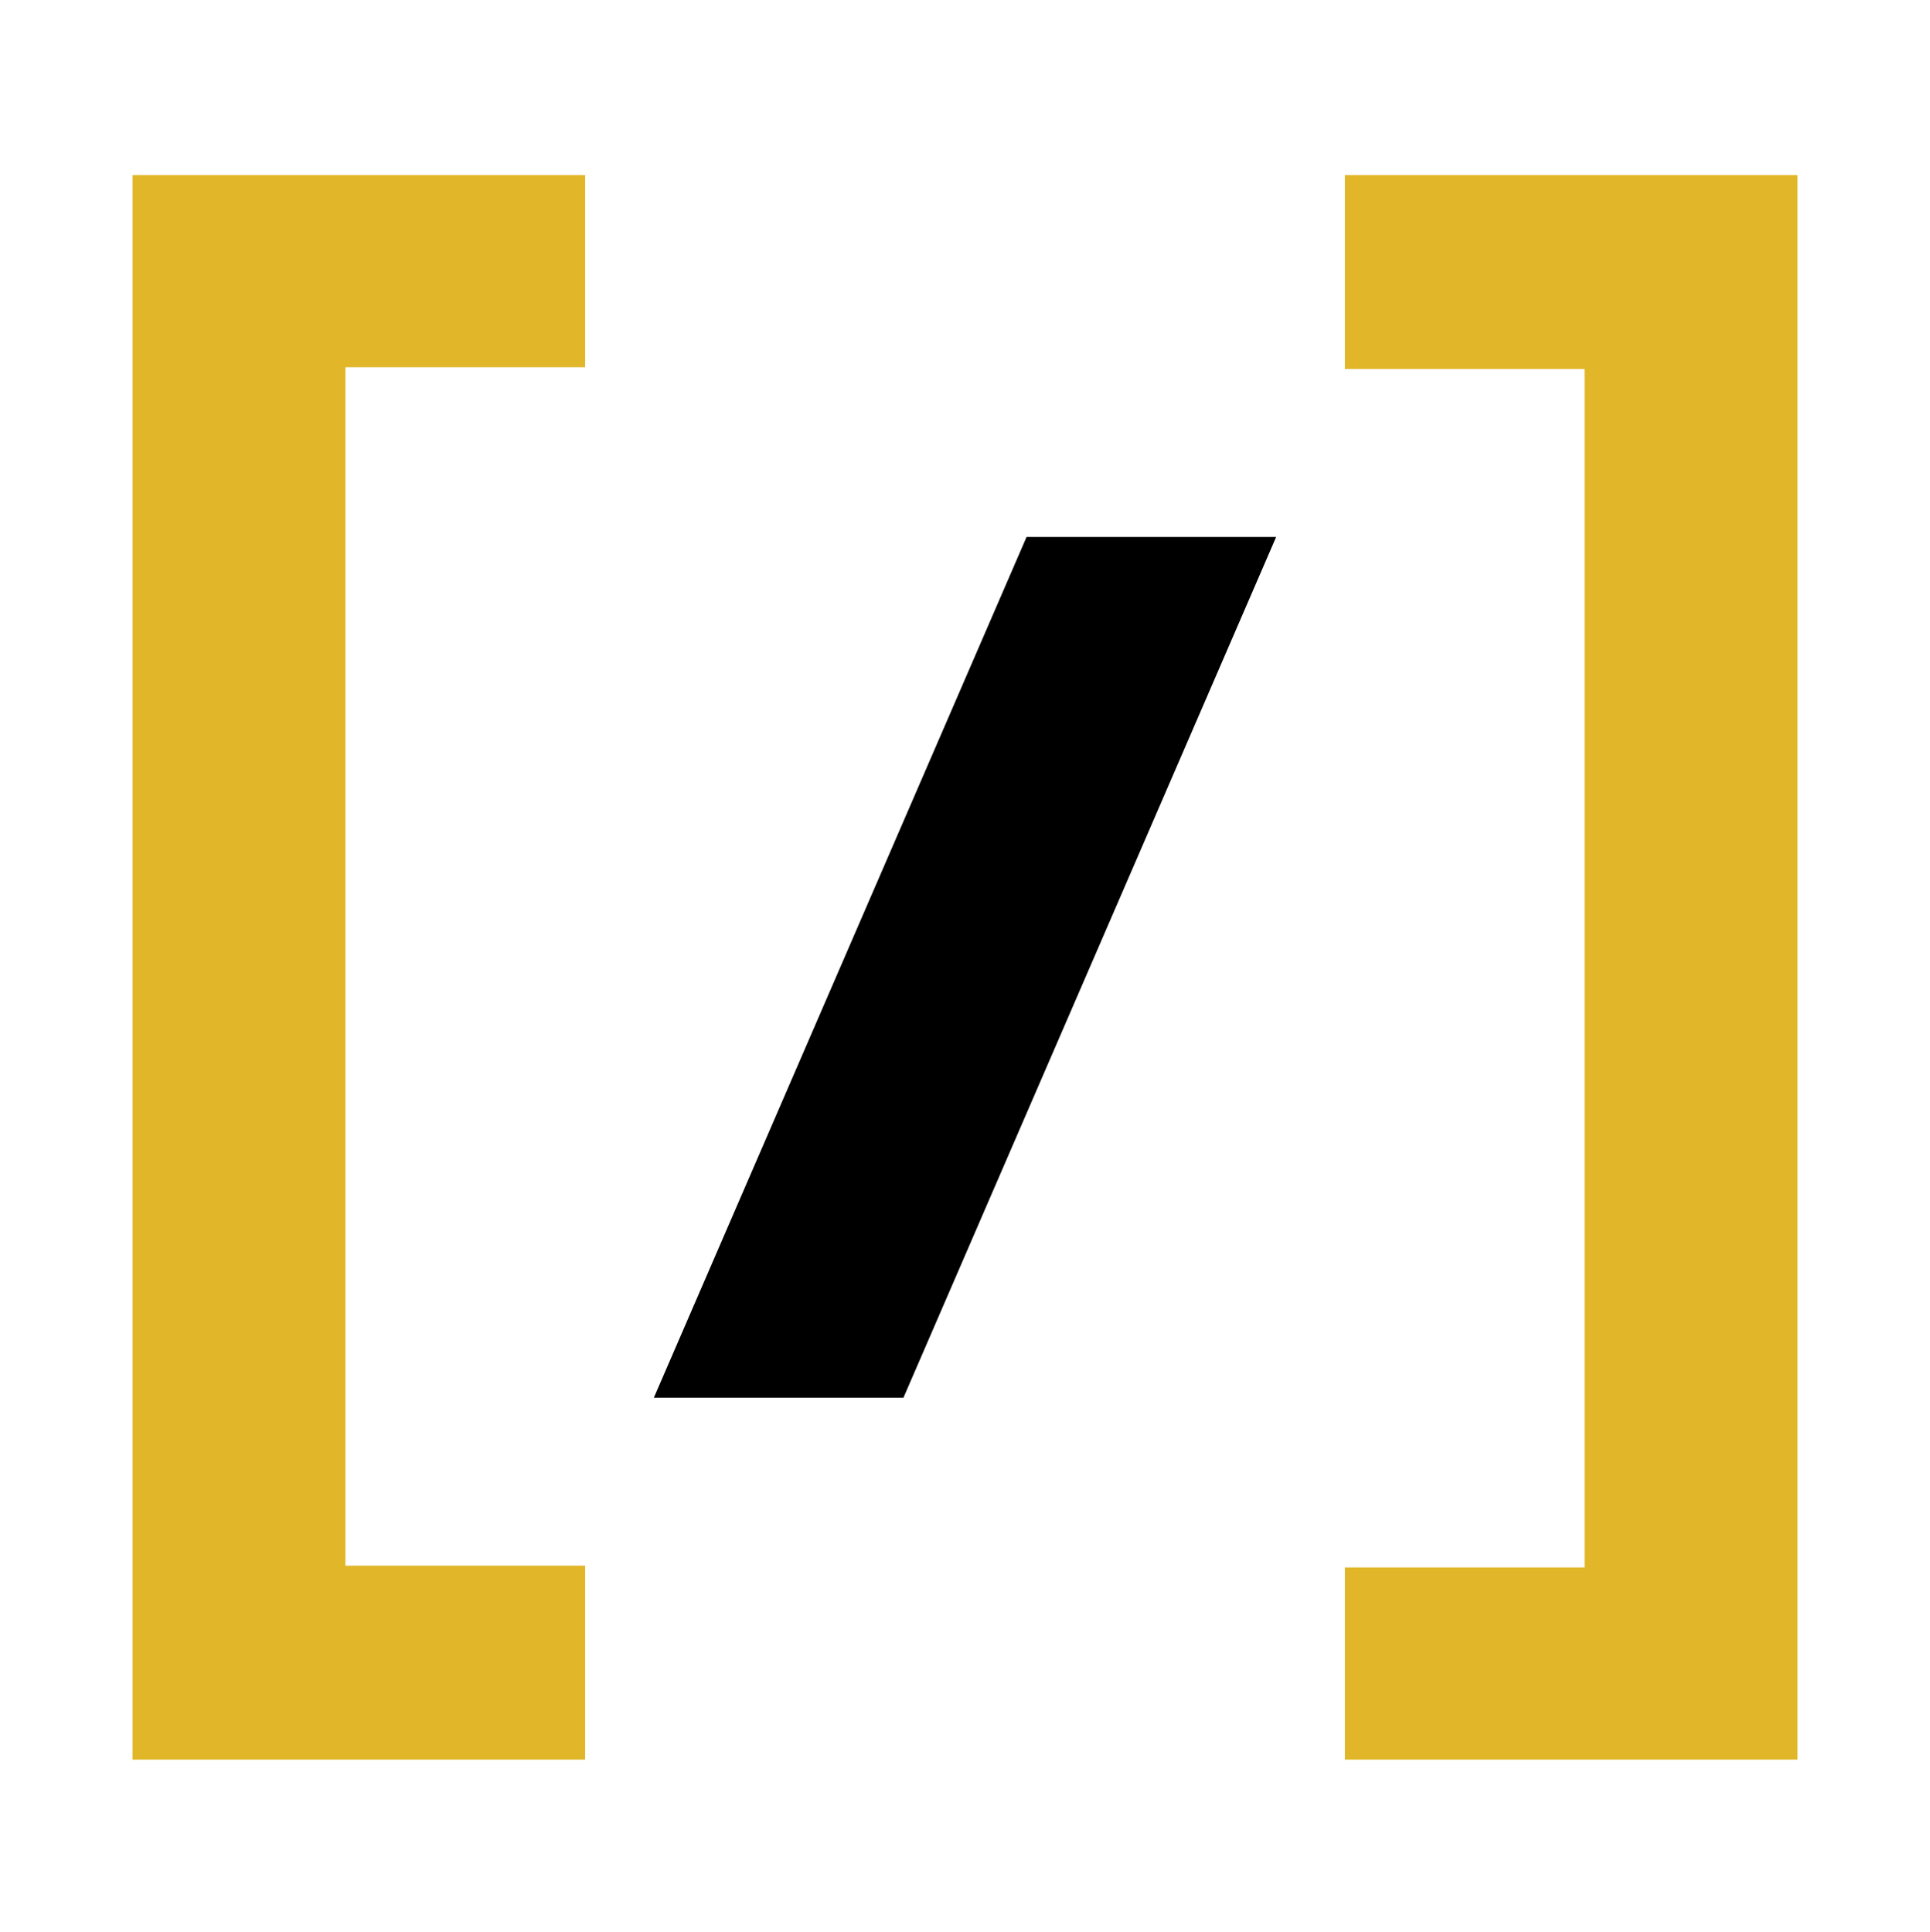
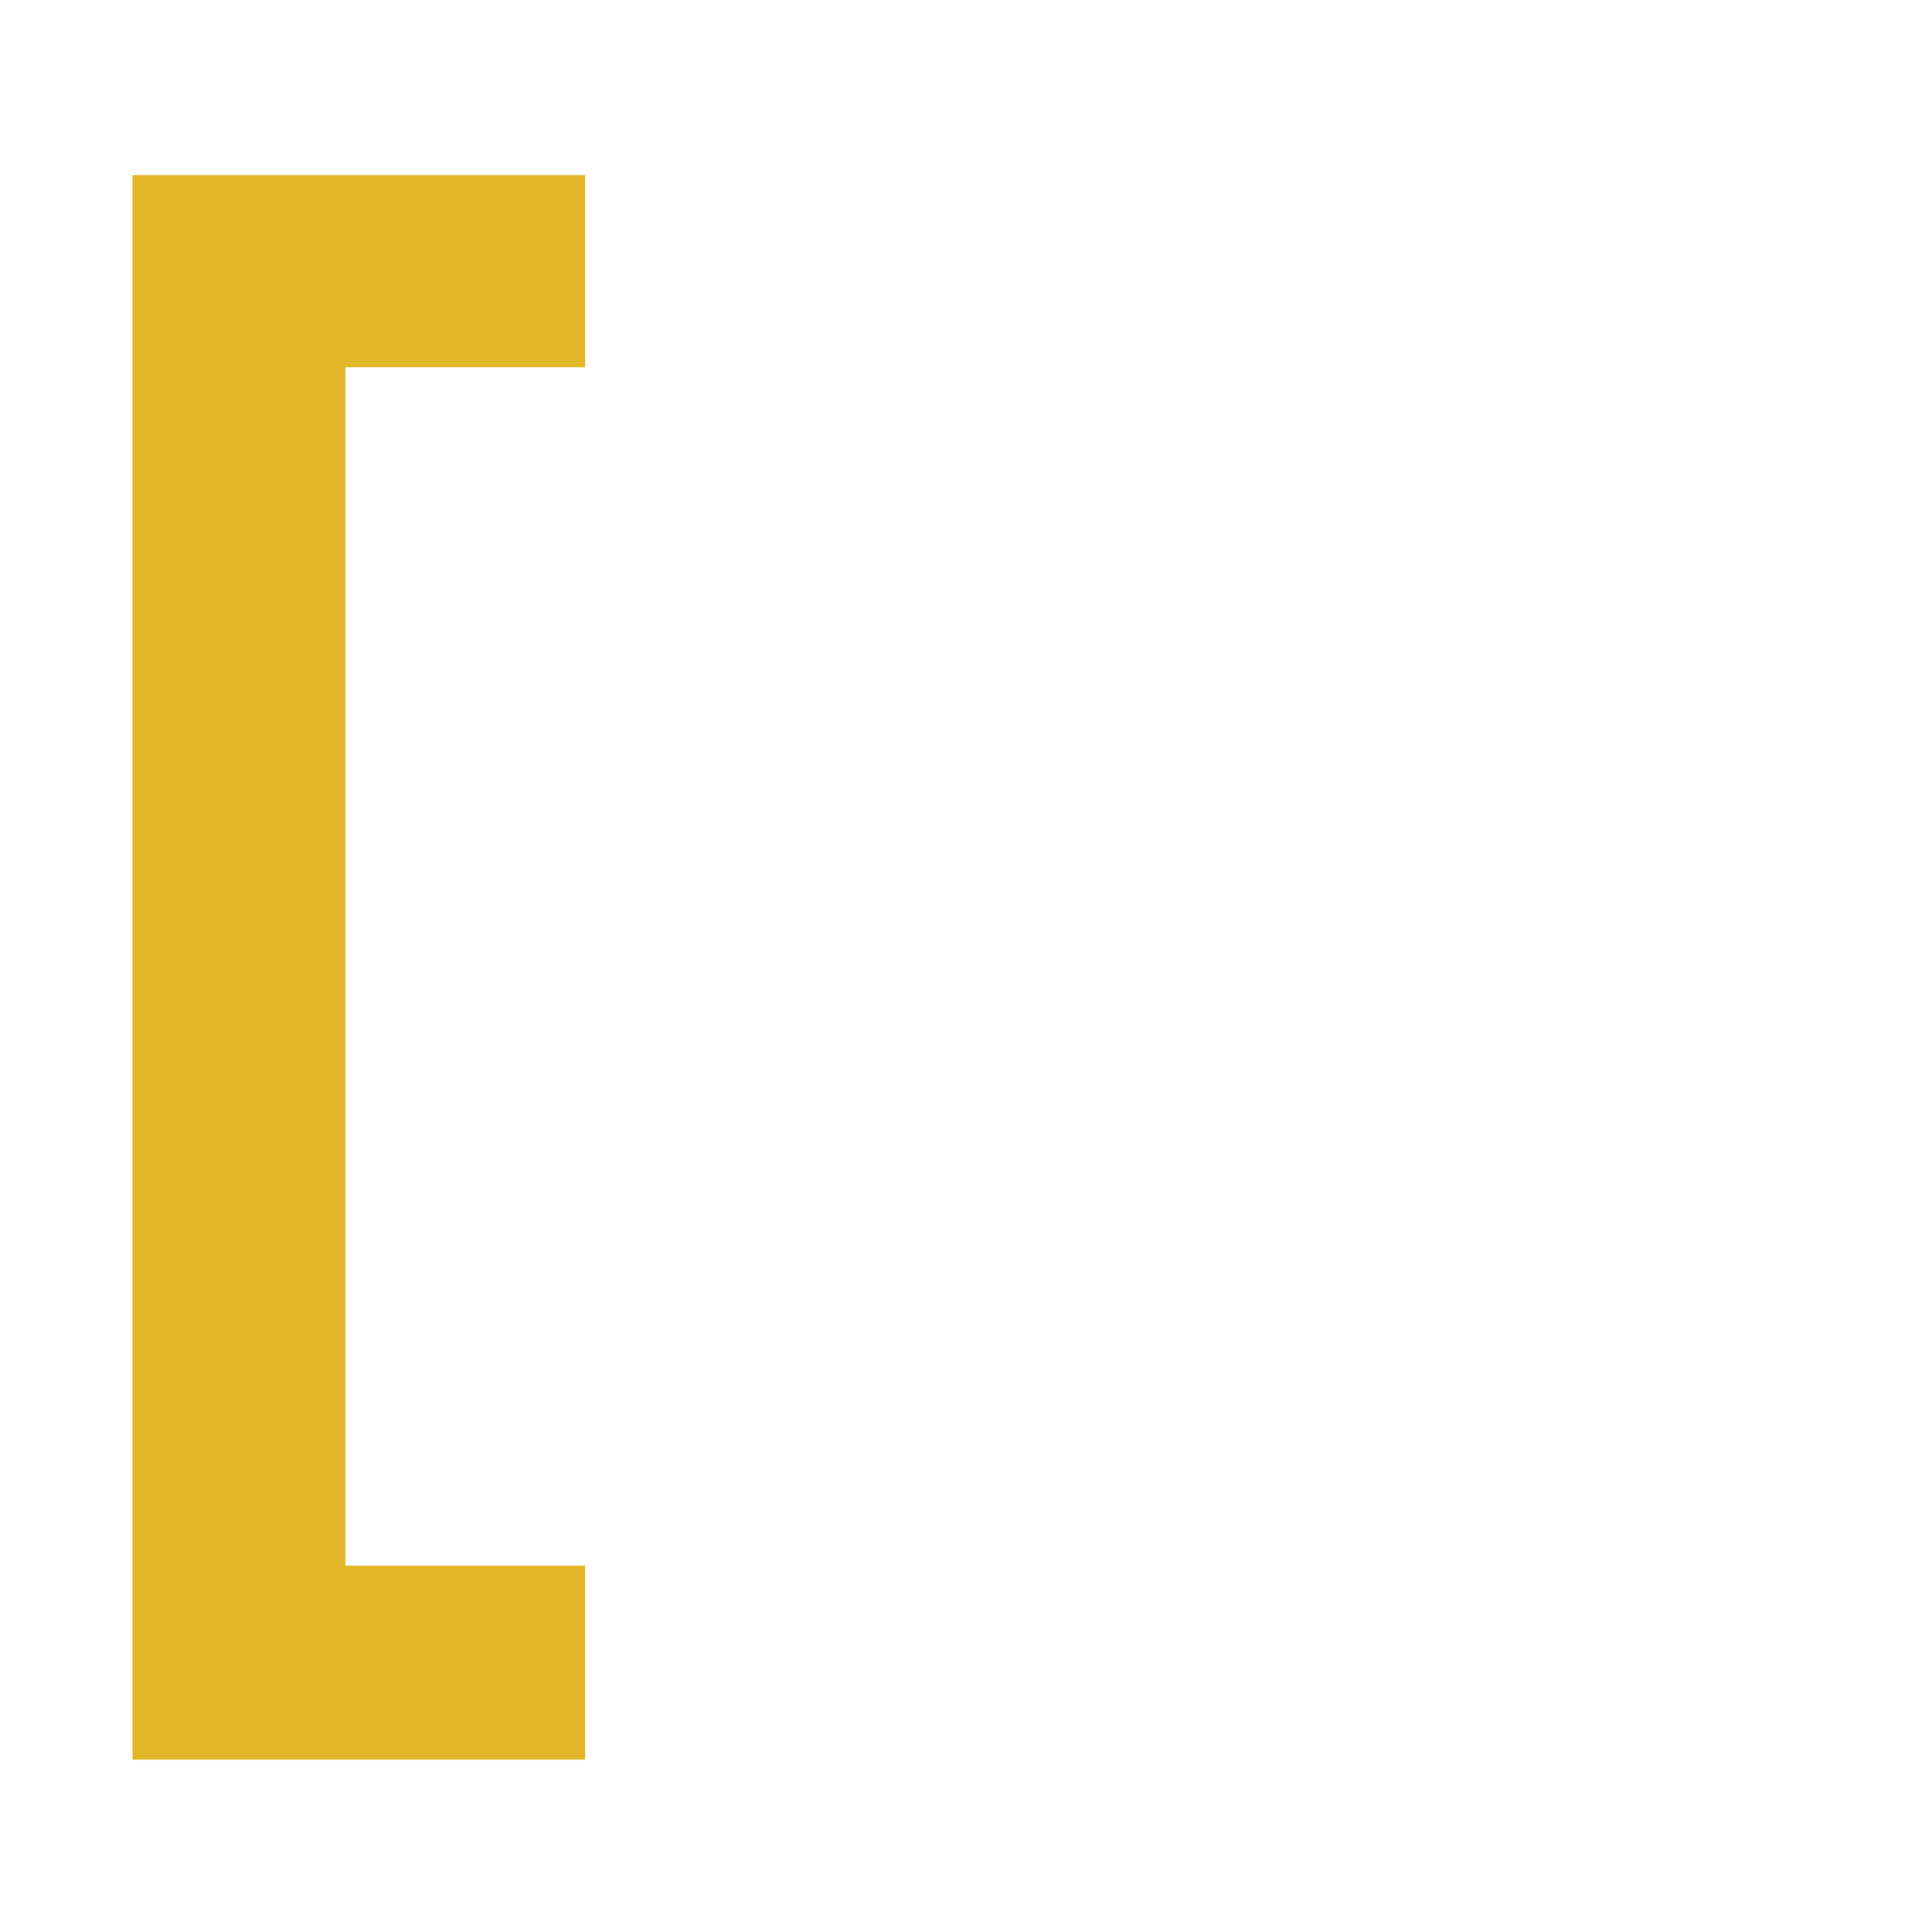
<svg xmlns="http://www.w3.org/2000/svg" width="720" height="721" viewBox="0 0 720 721" fill="none">
  <style>
		path#favicon-darkmode-color {
			fill: #000000;
		}
		@media ( prefers-color-scheme: dark ) {
			path#favicon-darkmode-color {
			    fill: #FFFFFF;
		    }
		}
	</style>
-   <path d="M501.705 65.32V137.692H591.136V584.84H501.705V656.548H670.567V65.32H501.705Z" fill="#E1B729" />
-   <path id="favicon-darkmode-color" d="M337.031 521.52H243.915L382.97 200.347H476.085L337.031 521.52Z" />
  <path d="M49.433 656.548H218.295V584.175H128.864V137.021H218.295V65.32H49.433V656.548Z" fill="#E1B729" />
</svg>